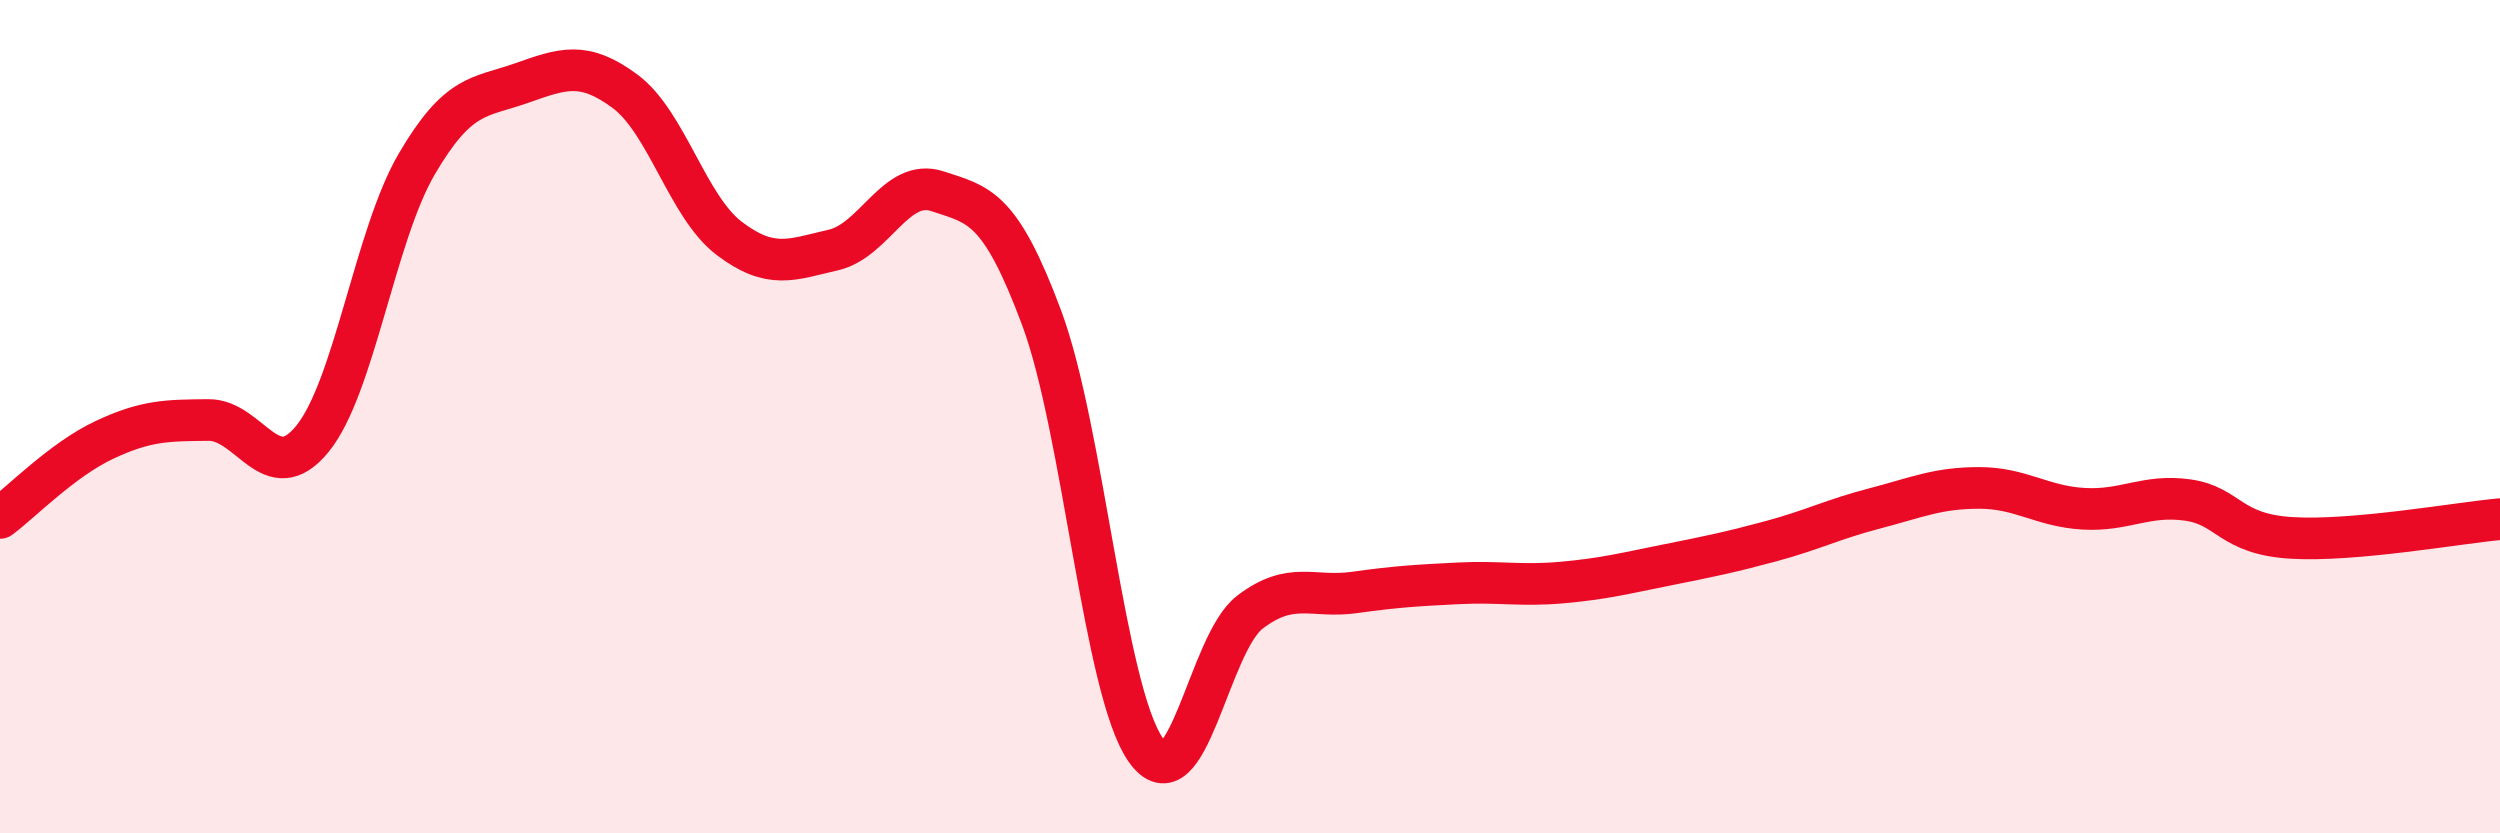
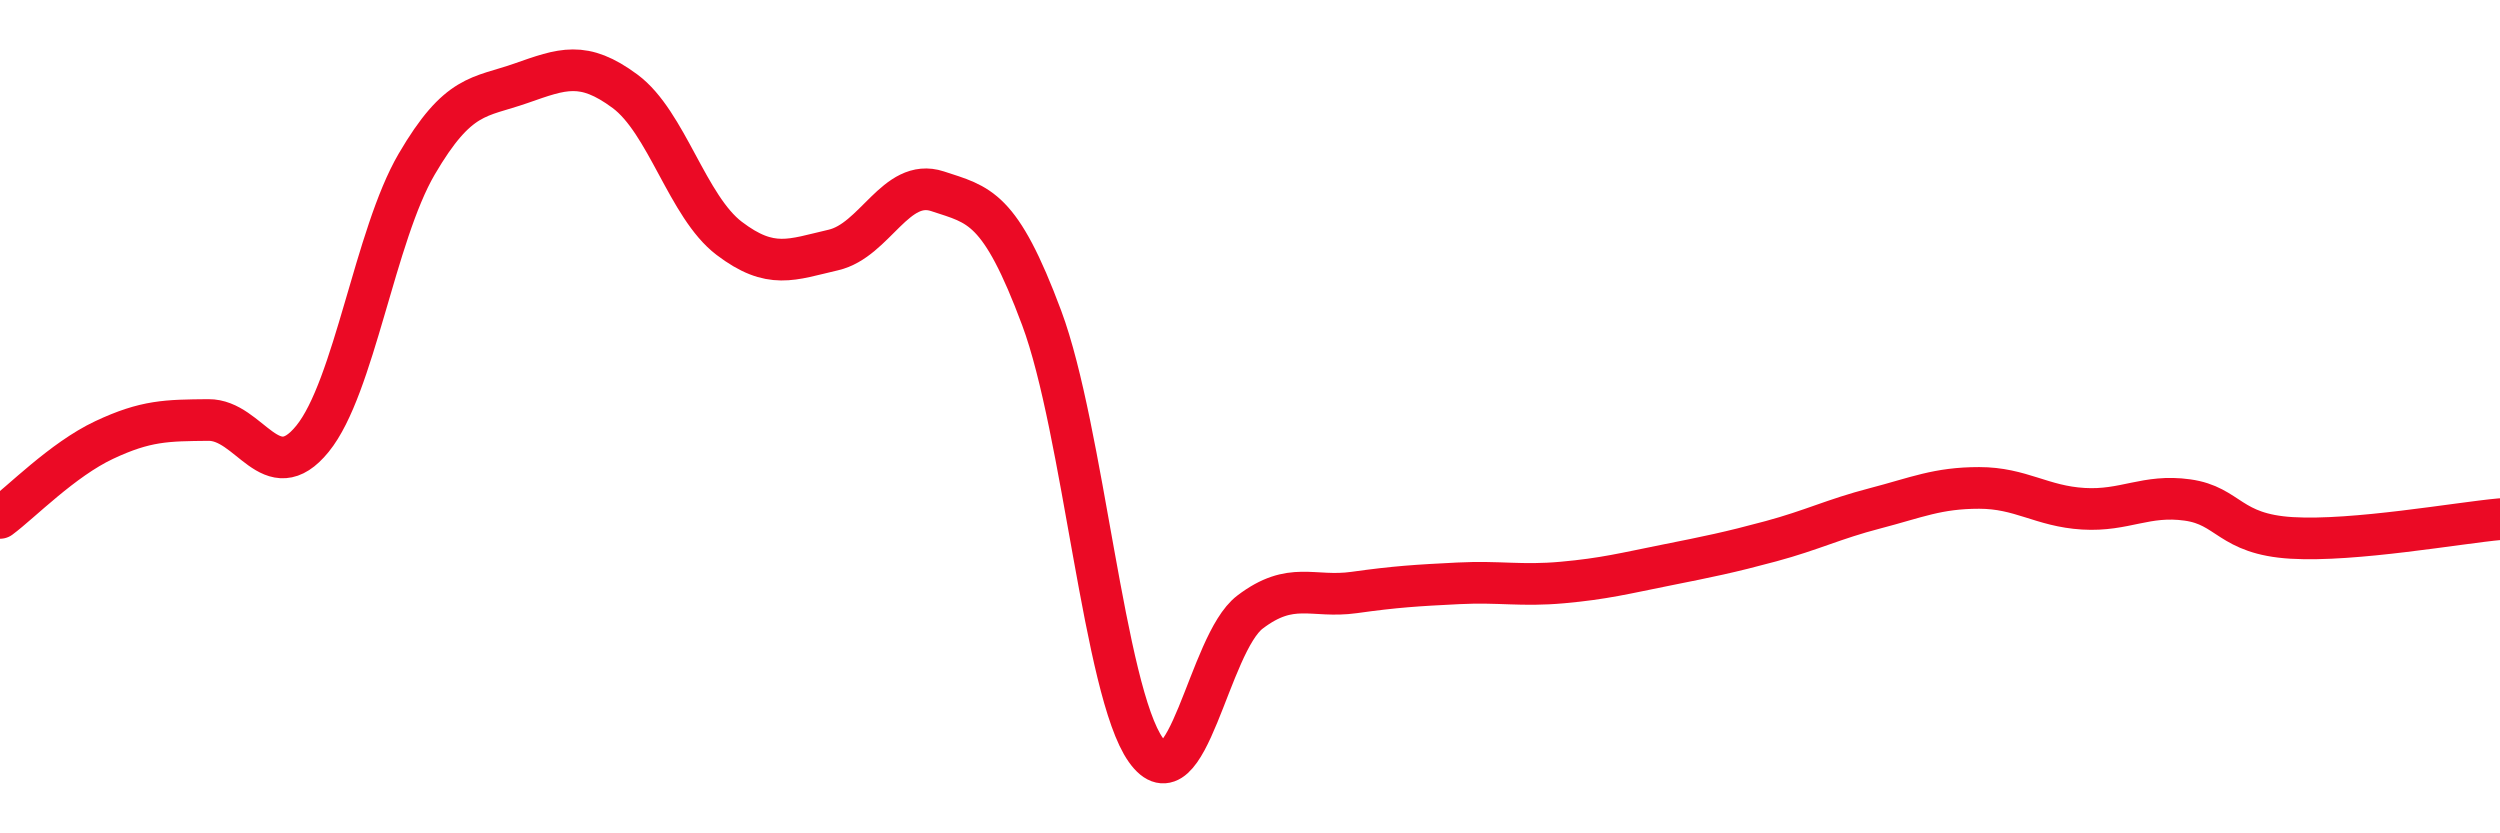
<svg xmlns="http://www.w3.org/2000/svg" width="60" height="20" viewBox="0 0 60 20">
-   <path d="M 0,12.43 C 0.5,12.06 1.5,11.03 2.5,10.56 C 3.5,10.09 4,10.09 5,10.08 C 6,10.07 6.5,11.76 7.5,10.53 C 8.5,9.3 9,5.65 10,3.94 C 11,2.23 11.5,2.35 12.5,2 C 13.5,1.65 14,1.45 15,2.19 C 16,2.93 16.5,4.96 17.5,5.72 C 18.5,6.48 19,6.23 20,6 C 21,5.77 21.5,4.26 22.5,4.59 C 23.5,4.92 24,4.95 25,7.63 C 26,10.31 26.5,16.59 27.5,18 C 28.5,19.41 29,15.45 30,14.69 C 31,13.93 31.5,14.36 32.5,14.22 C 33.5,14.08 34,14.05 35,14 C 36,13.95 36.5,14.07 37.5,13.98 C 38.5,13.89 39,13.76 40,13.56 C 41,13.36 41.5,13.26 42.5,12.99 C 43.5,12.72 44,12.46 45,12.2 C 46,11.94 46.5,11.71 47.5,11.71 C 48.5,11.71 49,12.15 50,12.21 C 51,12.27 51.5,11.86 52.5,12 C 53.5,12.14 53.5,12.82 55,12.91 C 56.5,13 59,12.55 60,12.46L60 20L0 20Z" fill="#EB0A25" opacity="0.1" stroke-linecap="round" stroke-linejoin="round" />
  <path d="M 0,12.43 C 0.5,12.06 1.5,11.03 2.5,10.56 C 3.5,10.09 4,10.09 5,10.08 C 6,10.07 6.5,11.76 7.5,10.53 C 8.5,9.3 9,5.65 10,3.94 C 11,2.23 11.5,2.35 12.5,2 C 13.5,1.65 14,1.45 15,2.19 C 16,2.93 16.5,4.96 17.5,5.72 C 18.5,6.48 19,6.23 20,6 C 21,5.77 21.5,4.26 22.5,4.59 C 23.5,4.92 24,4.95 25,7.63 C 26,10.31 26.5,16.59 27.5,18 C 28.5,19.41 29,15.45 30,14.69 C 31,13.93 31.5,14.36 32.5,14.22 C 33.5,14.08 34,14.05 35,14 C 36,13.95 36.5,14.07 37.5,13.98 C 38.5,13.89 39,13.76 40,13.56 C 41,13.36 41.5,13.26 42.5,12.99 C 43.5,12.72 44,12.46 45,12.2 C 46,11.94 46.5,11.71 47.5,11.71 C 48.5,11.71 49,12.15 50,12.21 C 51,12.27 51.5,11.86 52.5,12 C 53.5,12.14 53.5,12.82 55,12.91 C 56.5,13 59,12.55 60,12.46" stroke="#EB0A25" stroke-width="1" fill="none" stroke-linecap="round" stroke-linejoin="round" />
</svg>